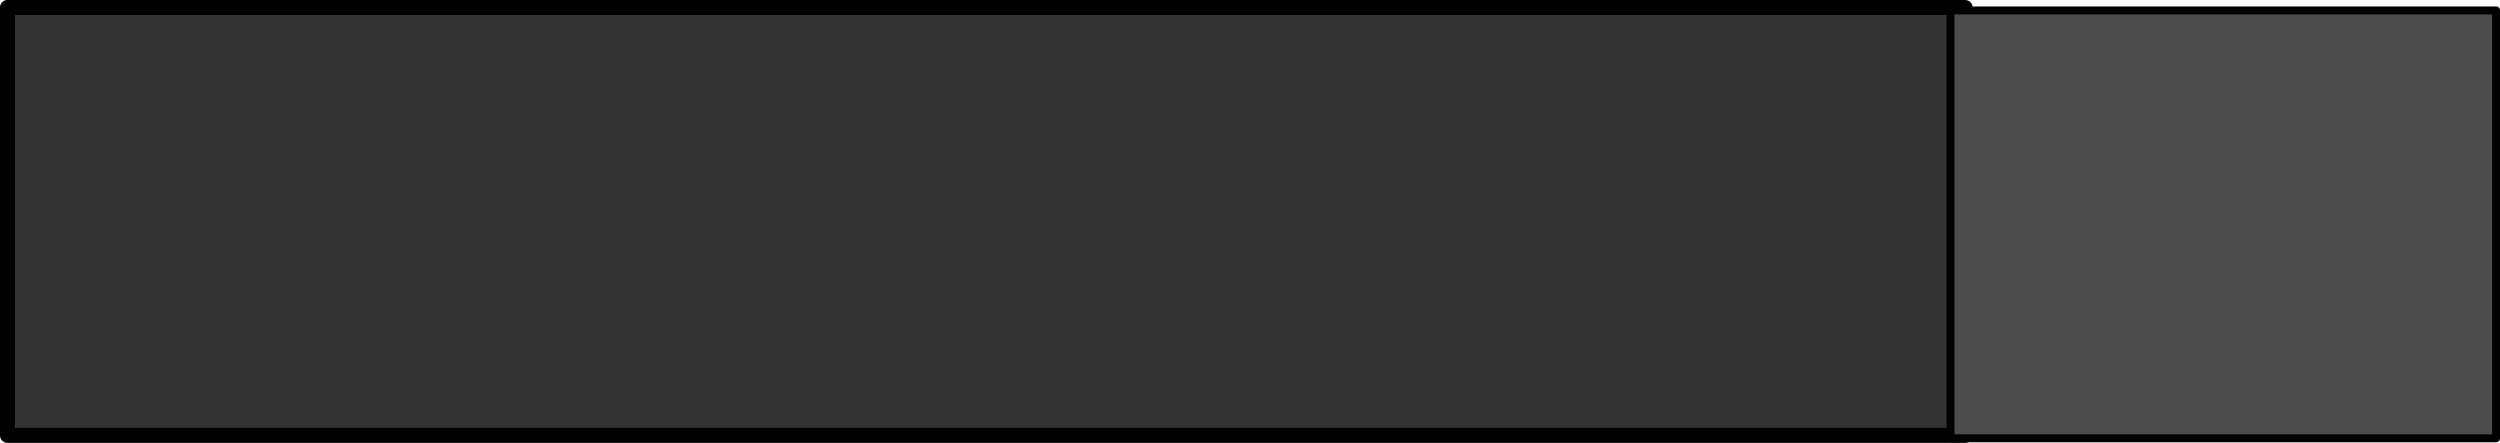
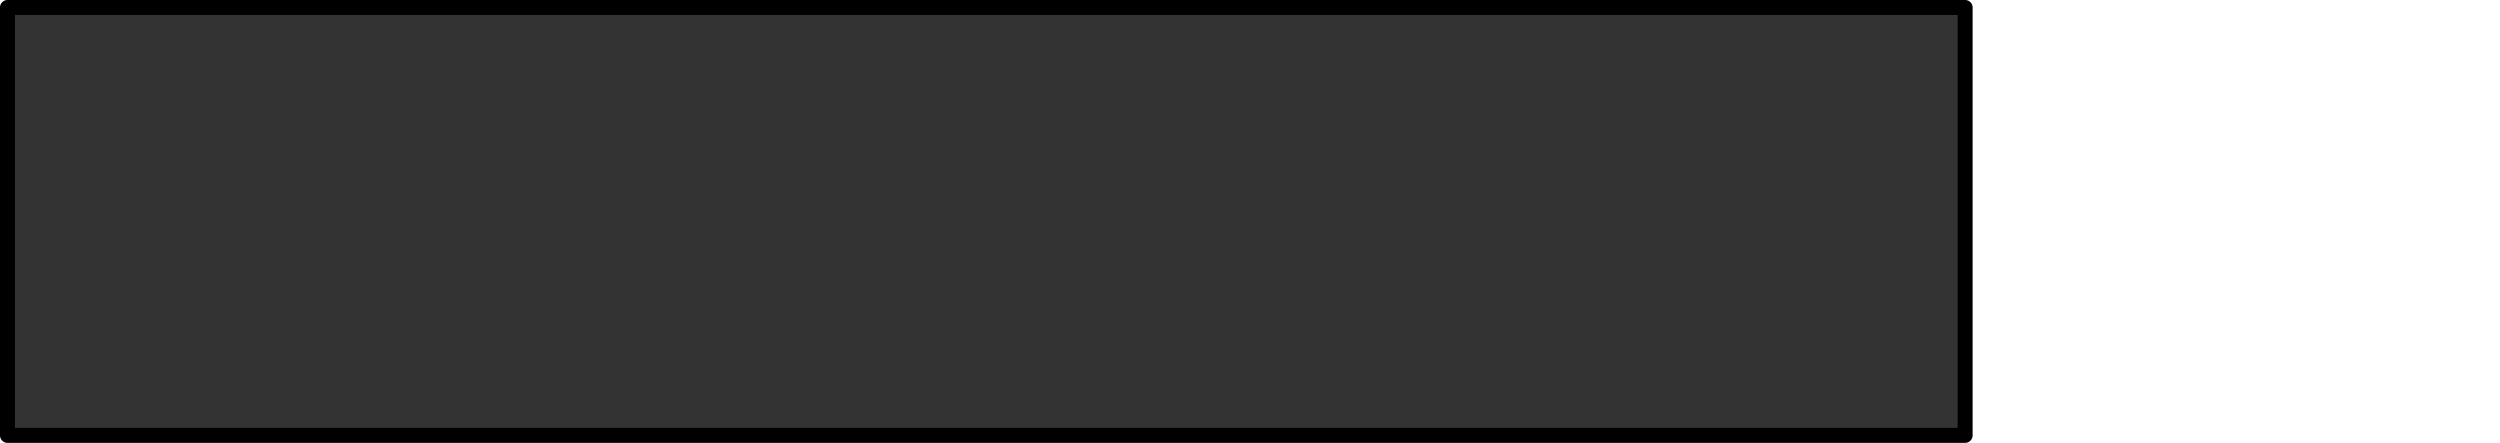
<svg xmlns="http://www.w3.org/2000/svg" xmlns:xlink="http://www.w3.org/1999/xlink" width="88.377mm" height="15.656mm" viewBox="0 0 88.377 15.656" version="1.1" id="svg1">
  <defs id="defs1">
    <linearGradient id="linearGradient195">
      <stop style="stop-color:#000000;stop-opacity:1;" offset="0" id="stop195" />
      <stop style="stop-color:#000000;stop-opacity:1;" offset="1" id="stop196" />
    </linearGradient>
    <linearGradient xlink:href="#linearGradient195" id="linearGradient196" x1="65.033" y1="50.045" x2="153.41" y2="50.045" gradientUnits="userSpaceOnUse" />
    <linearGradient xlink:href="#linearGradient195" id="linearGradient197" gradientUnits="userSpaceOnUse" x1="65.033" y1="50.045" x2="153.41" y2="50.045" />
    <linearGradient xlink:href="#linearGradient195" id="linearGradient198" gradientUnits="userSpaceOnUse" x1="65.033" y1="50.045" x2="153.41" y2="50.045" />
  </defs>
  <g id="layer1" transform="translate(-64.781,-54.066)">
    <g id="g195" style="stroke:url(#linearGradient196)" transform="translate(-0.252,11.849)">
      <rect style="fill:#333333;fill-opacity:1;stroke:url(#linearGradient197);stroke-width:0.529;stroke-linejoin:round;stroke-dasharray:none;stroke-opacity:1" id="rect195" width="69.205" height="15.127" x="65.297" y="42.481" />
-       <rect style="fill:#4b4b4b;fill-opacity:1;stroke:url(#linearGradient198);stroke-width:0.279;stroke-linejoin:round;stroke-dasharray:none;stroke-opacity:1" id="rect195-1" width="19.287" height="15.127" x="133.984" y="42.584" />
    </g>
  </g>
</svg>